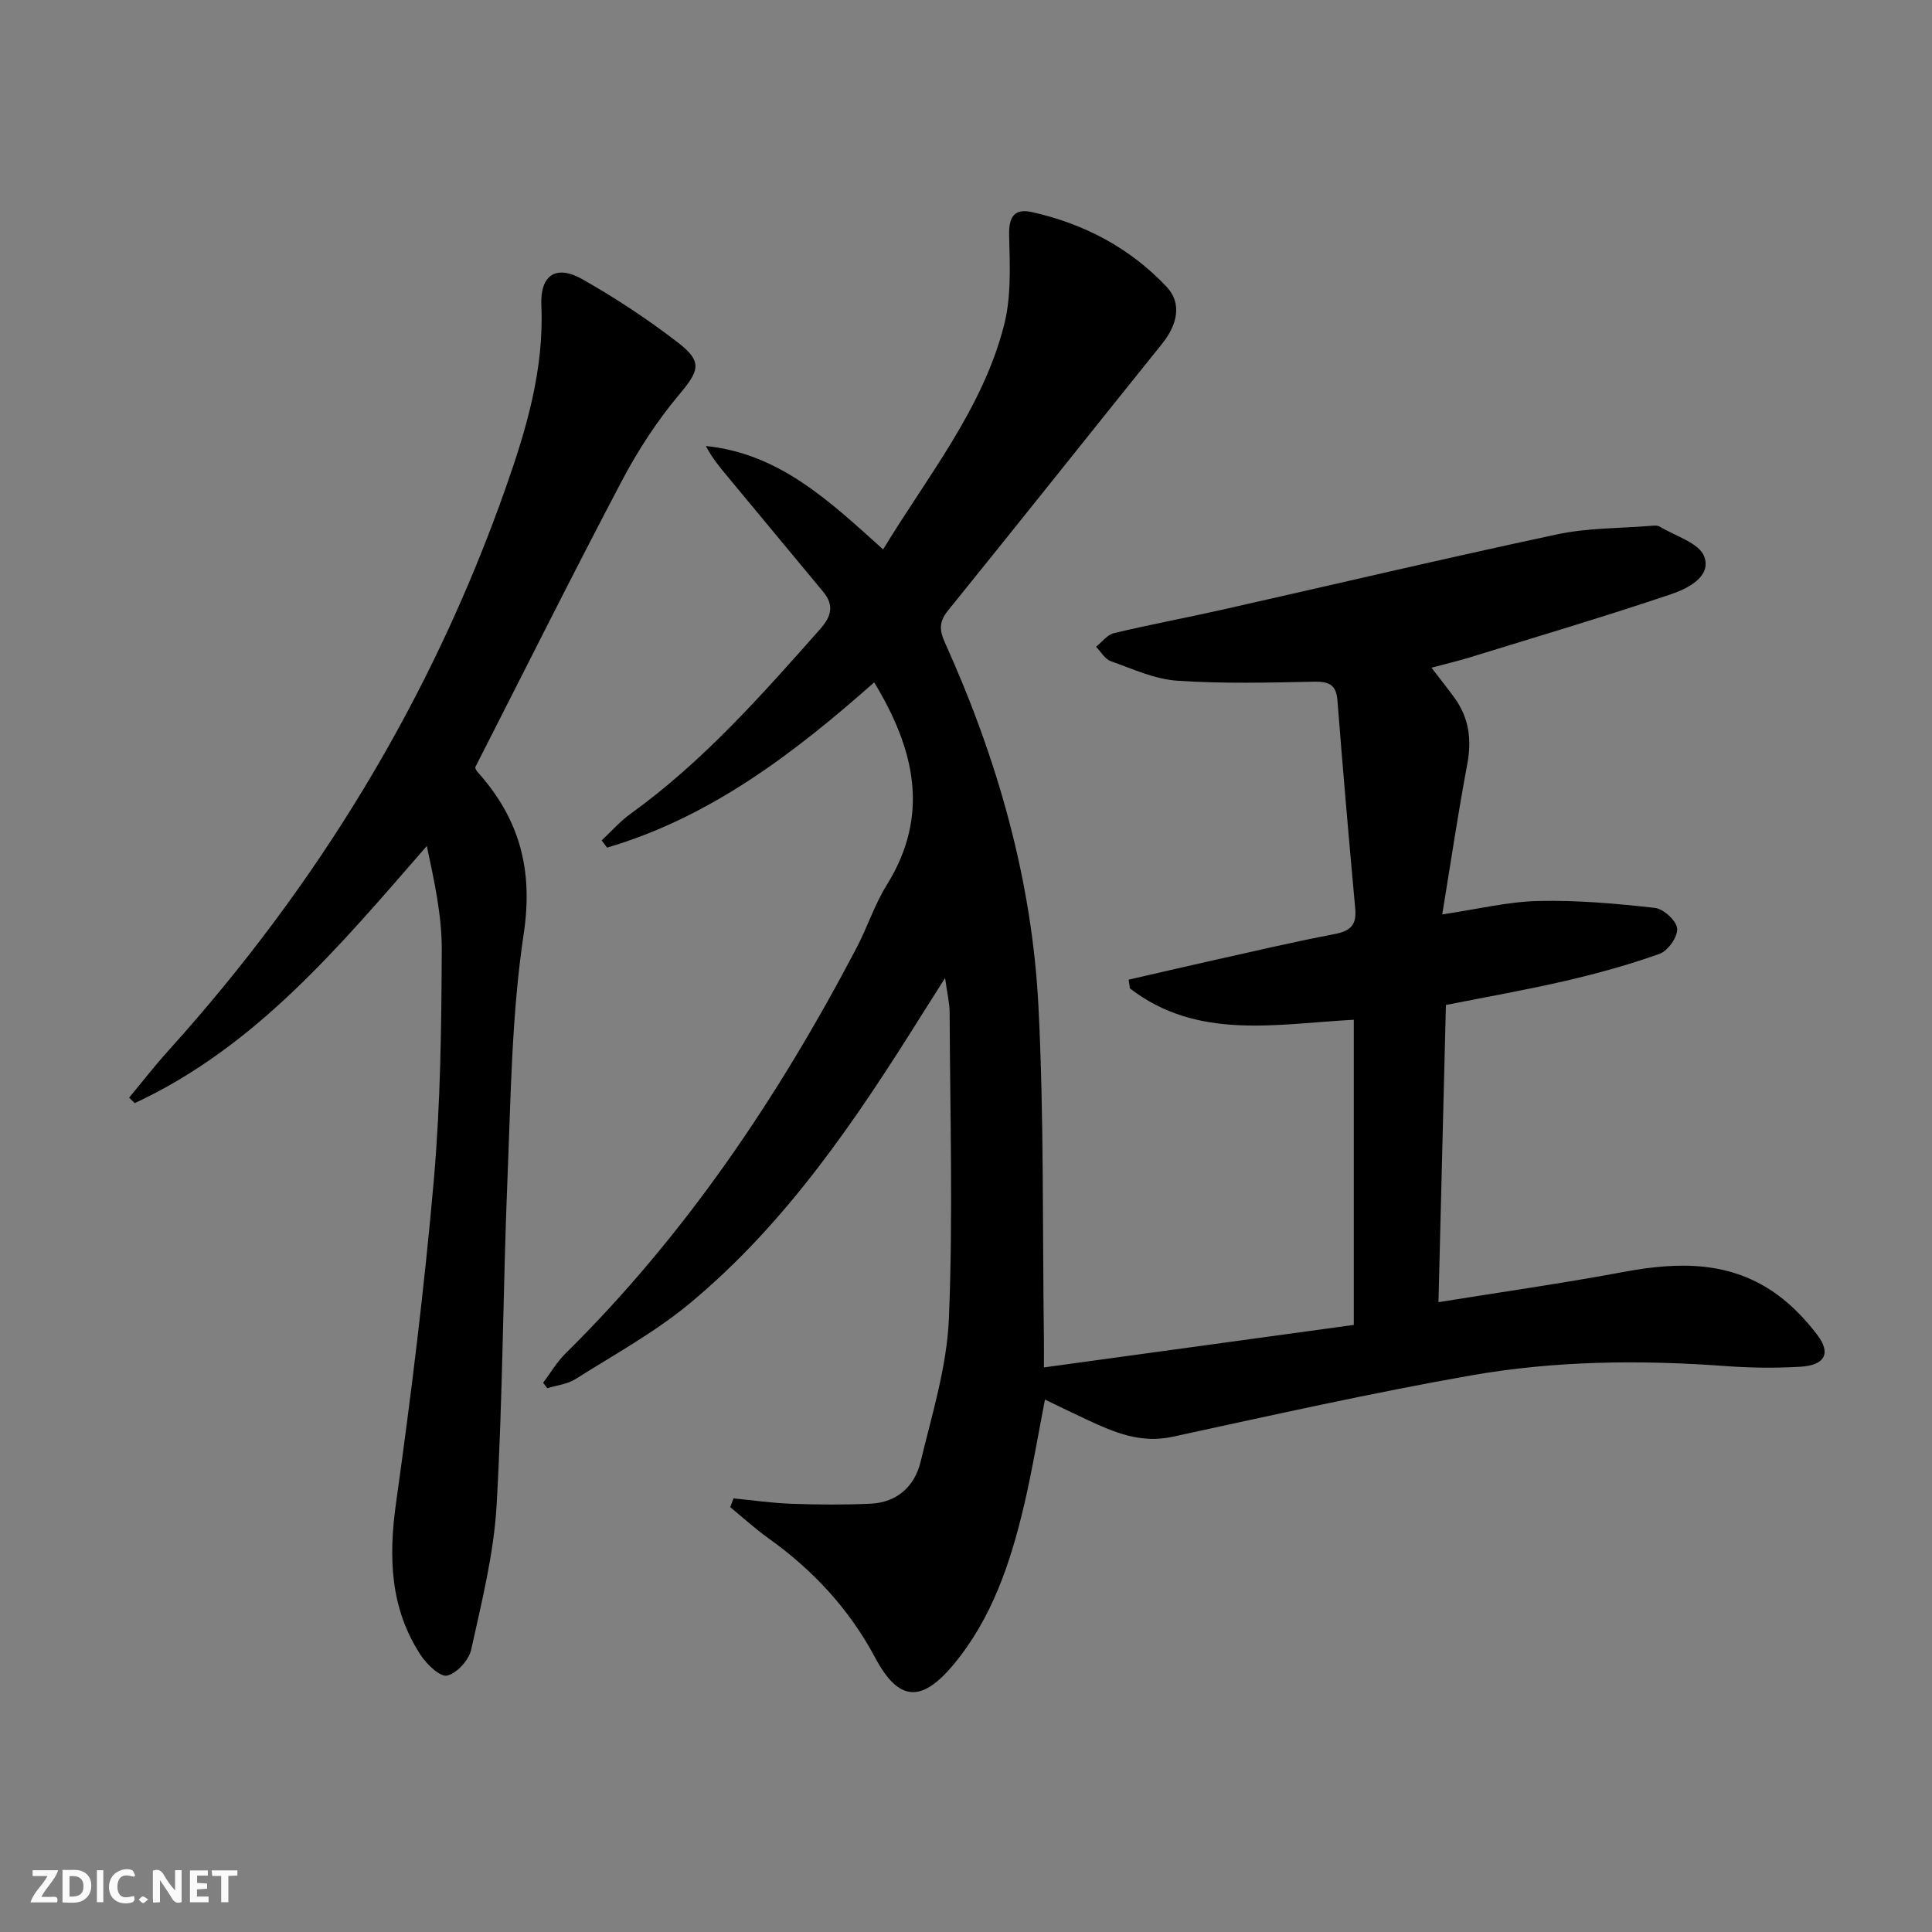
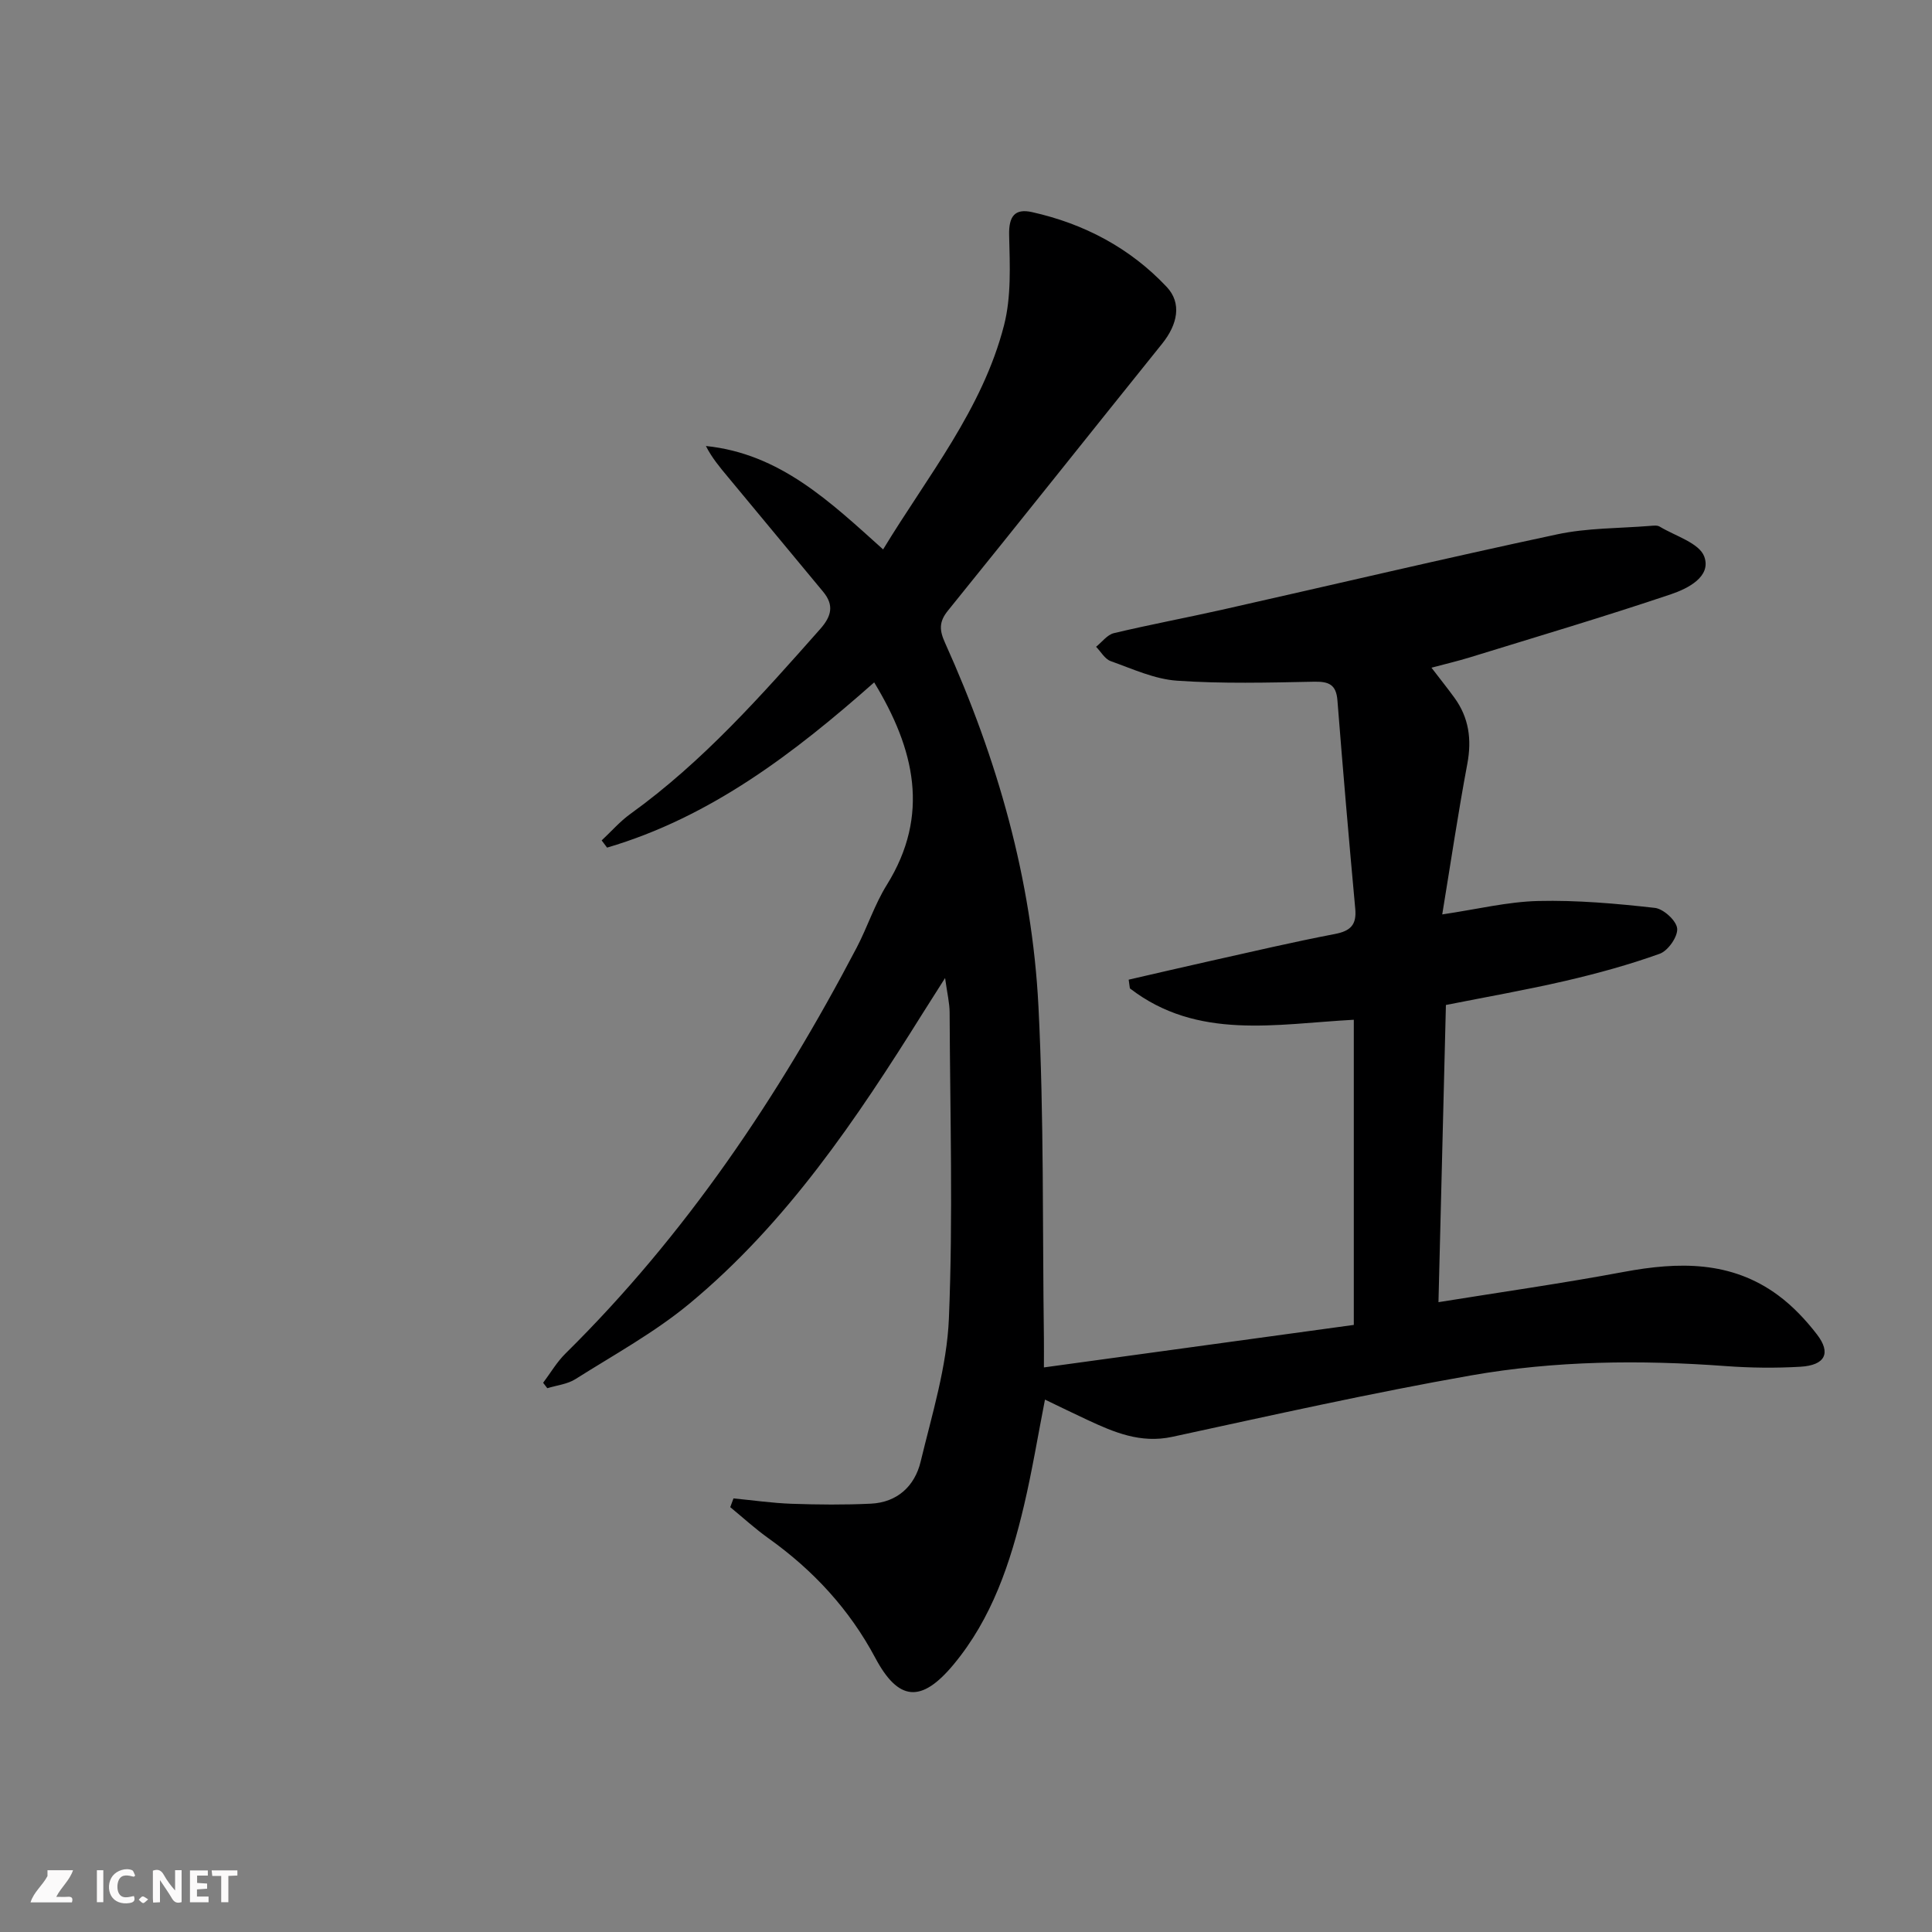
<svg xmlns="http://www.w3.org/2000/svg" enable-background="new 0 0 400 400" viewBox="0 0 400 400">
  <rect x="0" y="0" width="400" height="400" fill="#808080" stroke="none" />
  <g fill="#fbfafa">
    <path d="m37.59 393.81c-.92.31-1.52.05-2-.78-.7-1.2-1.52-2.34-2.47-3.78v4.59c-.55.03-.95.05-1.41.07-.03-.37-.06-.64-.06-.91 0-1.91 0-3.81 0-5.7 1.13-.41 1.77-.03 2.29.91.62 1.11 1.38 2.14 2.31 3.19v-4.2h1.35v6.61z" />
-     <path d="m12.94 393.88v-6.75c1.9.19 3.93-.54 5.37 1.29.8 1.01.78 2.88.03 3.97-1.37 1.97-3.4 1.51-5.4 1.49m1.45-1.22c2.04.12 2.92-.58 2.89-2.21-.03-1.51-.98-2.19-2.89-2z" />
-     <path d="m11.81 393.87h-5.49c.68-2.18 2.47-3.48 3.51-5.45h-3.08v-1.21h5.29c-.71 2.13-2.44 3.48-3.47 5.51.86 0 1.63.04 2.39-.01.79-.05 1.14.21.85 1.16" />
+     <path d="m11.81 393.87h-5.49c.68-2.18 2.47-3.48 3.51-5.45v-1.21h5.29c-.71 2.13-2.44 3.48-3.47 5.51.86 0 1.63.04 2.39-.01.79-.05 1.14.21.85 1.16" />
    <path d="m39.33 393.86v-6.61h3.7v1.07h-2.22v1.52c.68.04 1.34.09 2.07.13v1.07c-.72.05-1.38.09-2.1.14v1.48h2.4v1.19h-3.85z" />
    <path d="m27.71 388.56c-1.15-.3-2.46-.61-3.1.64-.37.73-.41 1.93-.06 2.67.63 1.35 1.99.93 3.17.68.35.94-.01 1.32-.93 1.46-1.62.25-3.05-.27-3.76-1.48-.73-1.25-.6-3.03.31-4.17.88-1.11 2.71-1.7 4-1.16.32.13.44.74.65 1.12-.1.08-.19.16-.28.24" />
    <path d="m49.15 387.24v1.07c-.59.02-1.17.05-1.87.08v5.44h-1.48v-5.44h-1.85c-.05-.4-.08-.73-.13-1.15z" />
    <path d="m20.06 387.21h1.33v6.62h-1.33z" />
    <path d="m30.68 393.25c-.49.38-.8.79-1.05.76-.32-.05-.6-.45-.9-.7.26-.24.51-.64.8-.67.29-.04.62.3 1.15.61" />
  </g>
  <path d="m151.86 310.23c4 .38 8 .97 12.02 1.11 5.47.19 10.95.24 16.41-.02 5.5-.26 9.11-3.66 10.32-8.71 2.36-9.8 5.44-19.7 5.85-29.65.87-21.08.24-42.23.15-63.35-.01-1.96-.5-3.92-.94-7.12-1.92 3.03-3.31 5.19-4.67 7.36-13.71 21.92-28.13 43.37-48.24 60.04-7.23 5.99-15.63 10.59-23.62 15.64-1.67 1.06-3.87 1.28-5.83 1.88-.29-.37-.57-.75-.86-1.12 1.53-2.03 2.83-4.29 4.63-6.06 24.89-24.57 44.12-53.2 60.28-84.02 2.23-4.26 3.72-8.95 6.25-13.01 9-14.48 5.76-28.1-2.62-41.92-16.48 14.58-33.83 27.89-55.3 34.21-.37-.5-.75-.99-1.12-1.49 1.98-1.85 3.78-3.93 5.96-5.5 15-10.8 27.12-24.53 39.27-38.25 2.4-2.71 2.9-4.98.62-7.74-6.56-7.93-13.14-15.85-19.72-23.77-1.65-1.98-3.31-3.95-4.55-6.4 15.33 1.58 25.67 11.51 36.69 21.41 9.21-15.19 20.56-29 25.03-46.39 1.53-5.94 1.21-12.46 1.06-18.69-.09-3.88 1.16-5.56 4.76-4.75 10.78 2.41 20.29 7.43 27.87 15.49 3.15 3.35 2.27 7.74-.96 11.76-14.81 18.41-29.5 36.91-44.36 55.28-1.88 2.32-1.74 4.08-.58 6.64 10.81 23.97 18.01 49.01 19.34 75.29 1.16 22.88.82 45.84 1.13 68.77.02 1.64 0 3.29 0 5.96 21.65-2.97 42.9-5.89 64.16-8.8 0-21.47 0-42.08 0-63.18-16.07.86-32.37 4.3-46.36-6.5-.08-.6-.17-1.2-.25-1.8 5.63-1.29 11.26-2.61 16.9-3.87 8.58-1.91 17.14-3.93 25.77-5.58 3.25-.62 4.55-1.89 4.24-5.23-1.32-14.38-2.56-28.76-3.69-43.15-.26-3.31-1.81-3.92-4.87-3.86-9.45.19-18.93.44-28.34-.21-4.66-.32-9.23-2.45-13.73-4.05-1.21-.43-2.03-1.95-3.03-2.97 1.22-.97 2.31-2.49 3.68-2.82 7.42-1.77 14.92-3.17 22.36-4.84 23.14-5.21 46.23-10.67 69.43-15.62 6.26-1.34 12.82-1.23 19.25-1.75.66-.05 1.47-.16 1.97.15 3.25 1.96 8.2 3.39 9.23 6.21 1.52 4.16-3.44 6.62-6.83 7.77-13.81 4.66-27.8 8.8-41.73 13.1-2.51.77-5.08 1.37-7.92 2.13 1.74 2.27 3.28 4.2 4.74 6.2 3.02 4.15 3.63 8.65 2.68 13.72-1.89 10.06-3.39 20.19-5.19 31.16 7.24-1.07 13.55-2.63 19.89-2.78 8.04-.19 16.13.53 24.14 1.43 1.78.2 4.46 2.65 4.61 4.27.16 1.68-1.89 4.6-3.6 5.22-6.35 2.28-12.91 4.08-19.49 5.61-8.21 1.9-16.53 3.36-24.79 5-.51 20.61-1.02 40.83-1.54 61.53 12.96-2.09 25.72-3.9 38.39-6.27 11.32-2.11 22.23-2.33 31.95 4.86 3.03 2.24 5.72 5.1 8.03 8.1 2.97 3.86 1.69 6.38-3.45 6.68s-10.34.24-15.48-.14c-17.66-1.3-35.32-1.12-52.72 1.94-20.71 3.64-41.26 8.26-61.83 12.71-6.58 1.42-12.08-.94-17.67-3.55-2.7-1.26-5.39-2.57-8.69-4.16-1.47 7.53-2.66 14.78-4.34 21.92-2.8 11.87-6.63 23.38-14.61 32.96-6.64 7.98-11.38 7.6-16.18-1.4-5.36-10.06-12.84-18.14-22.07-24.73-2.78-1.98-5.32-4.31-7.96-6.48.23-.62.45-1.22.67-1.81z" fill="#000001" />
-   <path d="m26.73 227.26c2.69-3.23 5.27-6.57 8.09-9.69 30.92-34.24 54.49-72.9 69.84-116.45 4.31-12.22 8.01-24.63 7.42-37.9-.28-6.27 3.04-8.49 8.47-5.42 6.9 3.91 13.59 8.32 19.87 13.17 5.16 3.98 4.28 5.86.15 10.78-4.55 5.42-8.5 11.51-11.81 17.78-10.31 19.56-20.18 39.35-30.38 59.35 0 .01.12.54.44.89 8.65 9.6 11.62 20.16 9.62 33.47-2.51 16.69-2.68 33.76-3.37 50.69-.93 22.6-.96 45.25-2.26 67.82-.58 10-3.09 19.93-5.25 29.77-.48 2.17-2.93 4.89-4.96 5.39-1.43.35-4.21-2.28-5.46-4.18-6.39-9.71-6.72-20.3-5.14-31.59 3.11-22.17 5.85-44.42 7.81-66.72 1.39-15.87 1.59-31.87 1.65-47.81.03-7.13-1.57-14.27-3.09-21.46-18.06 20.74-35.33 41.53-60.47 53.24-.39-.38-.78-.76-1.17-1.13z" fill="#000001" />
</svg>